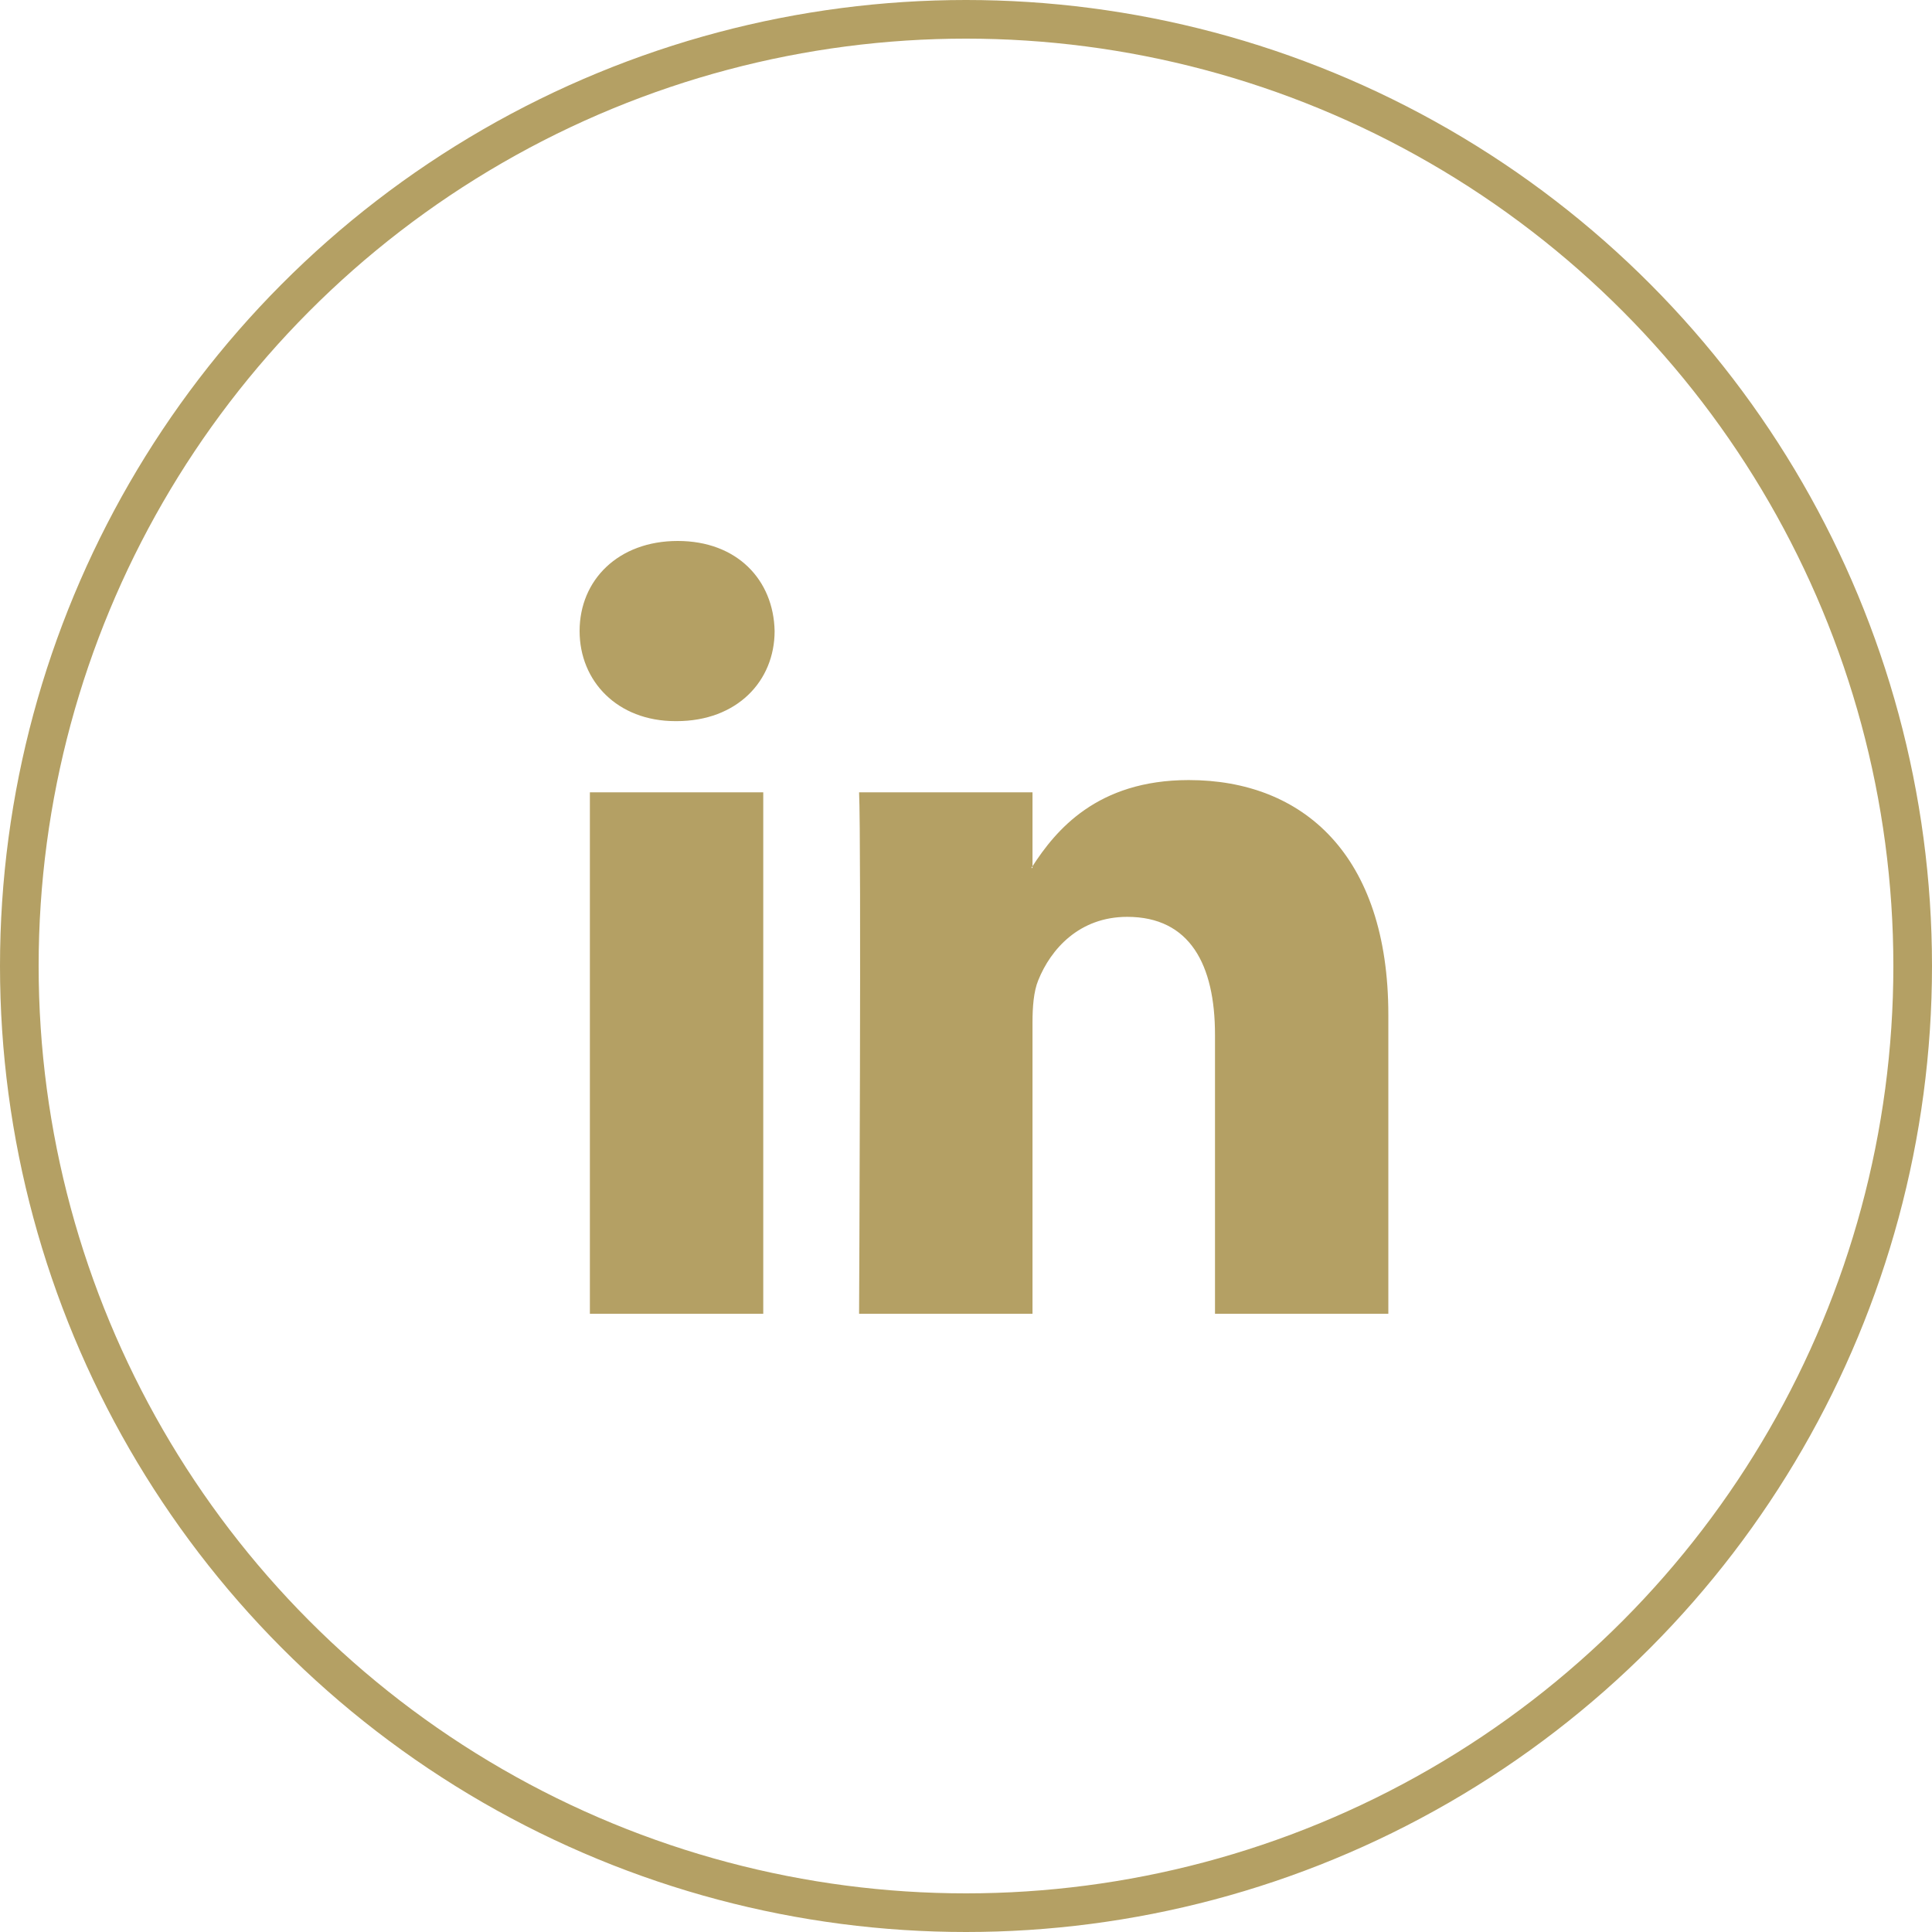
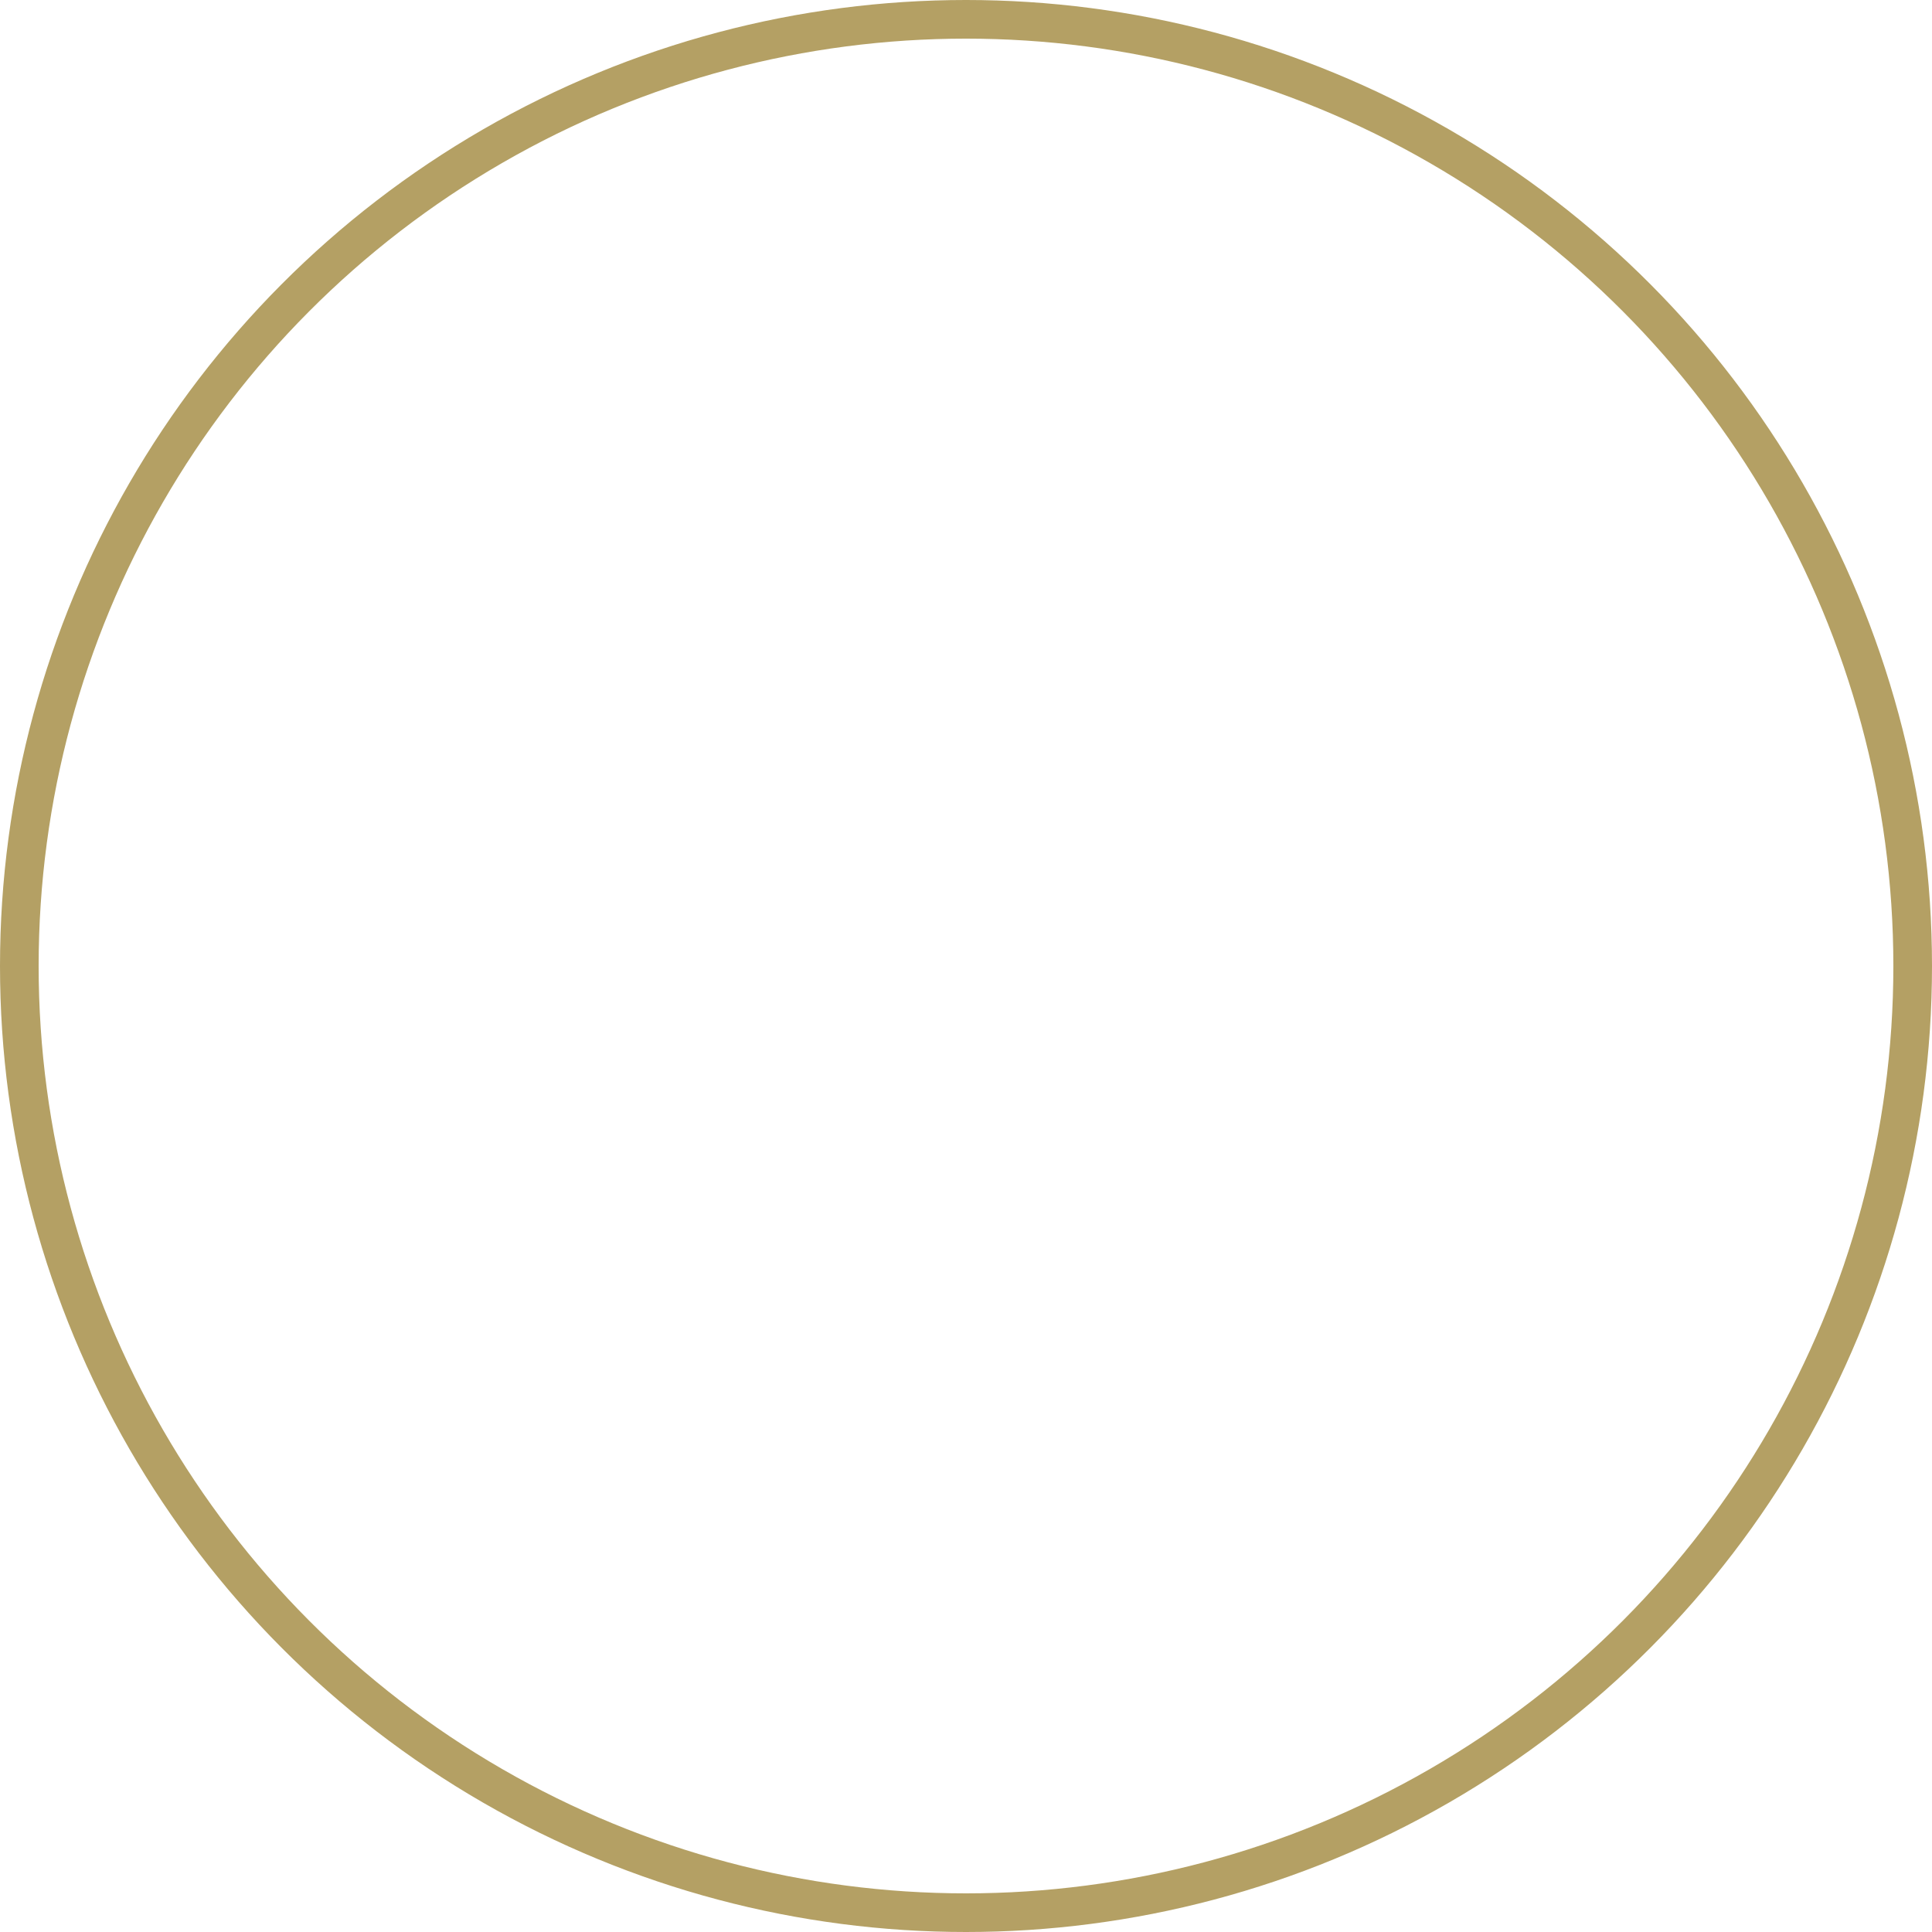
<svg xmlns="http://www.w3.org/2000/svg" width="50" height="50" viewBox="0 0 50 50" fill="none">
  <circle cx="25" cy="25" r="24.5" stroke="#B4A064" />
-   <path d="M35.93 26.262V34H31.444V26.78C31.444 24.966 30.795 23.728 29.172 23.728C27.932 23.728 27.194 24.563 26.87 25.369C26.751 25.658 26.721 26.06 26.721 26.463V34H22.233C22.233 34 22.293 21.773 22.233 20.505H26.721V22.418L26.692 22.462H26.721V22.418C27.317 21.5 28.381 20.188 30.765 20.188C33.716 20.188 35.93 22.118 35.93 26.262ZM17.539 14C16.005 14 15 15.007 15 16.331C15 17.626 15.975 18.663 17.48 18.663H17.509C19.075 18.663 20.047 17.626 20.047 16.331C20.02 15.007 19.075 14 17.539 14ZM15.266 34H19.753V20.505H15.266V34Z" fill="#B4A064" />
</svg>